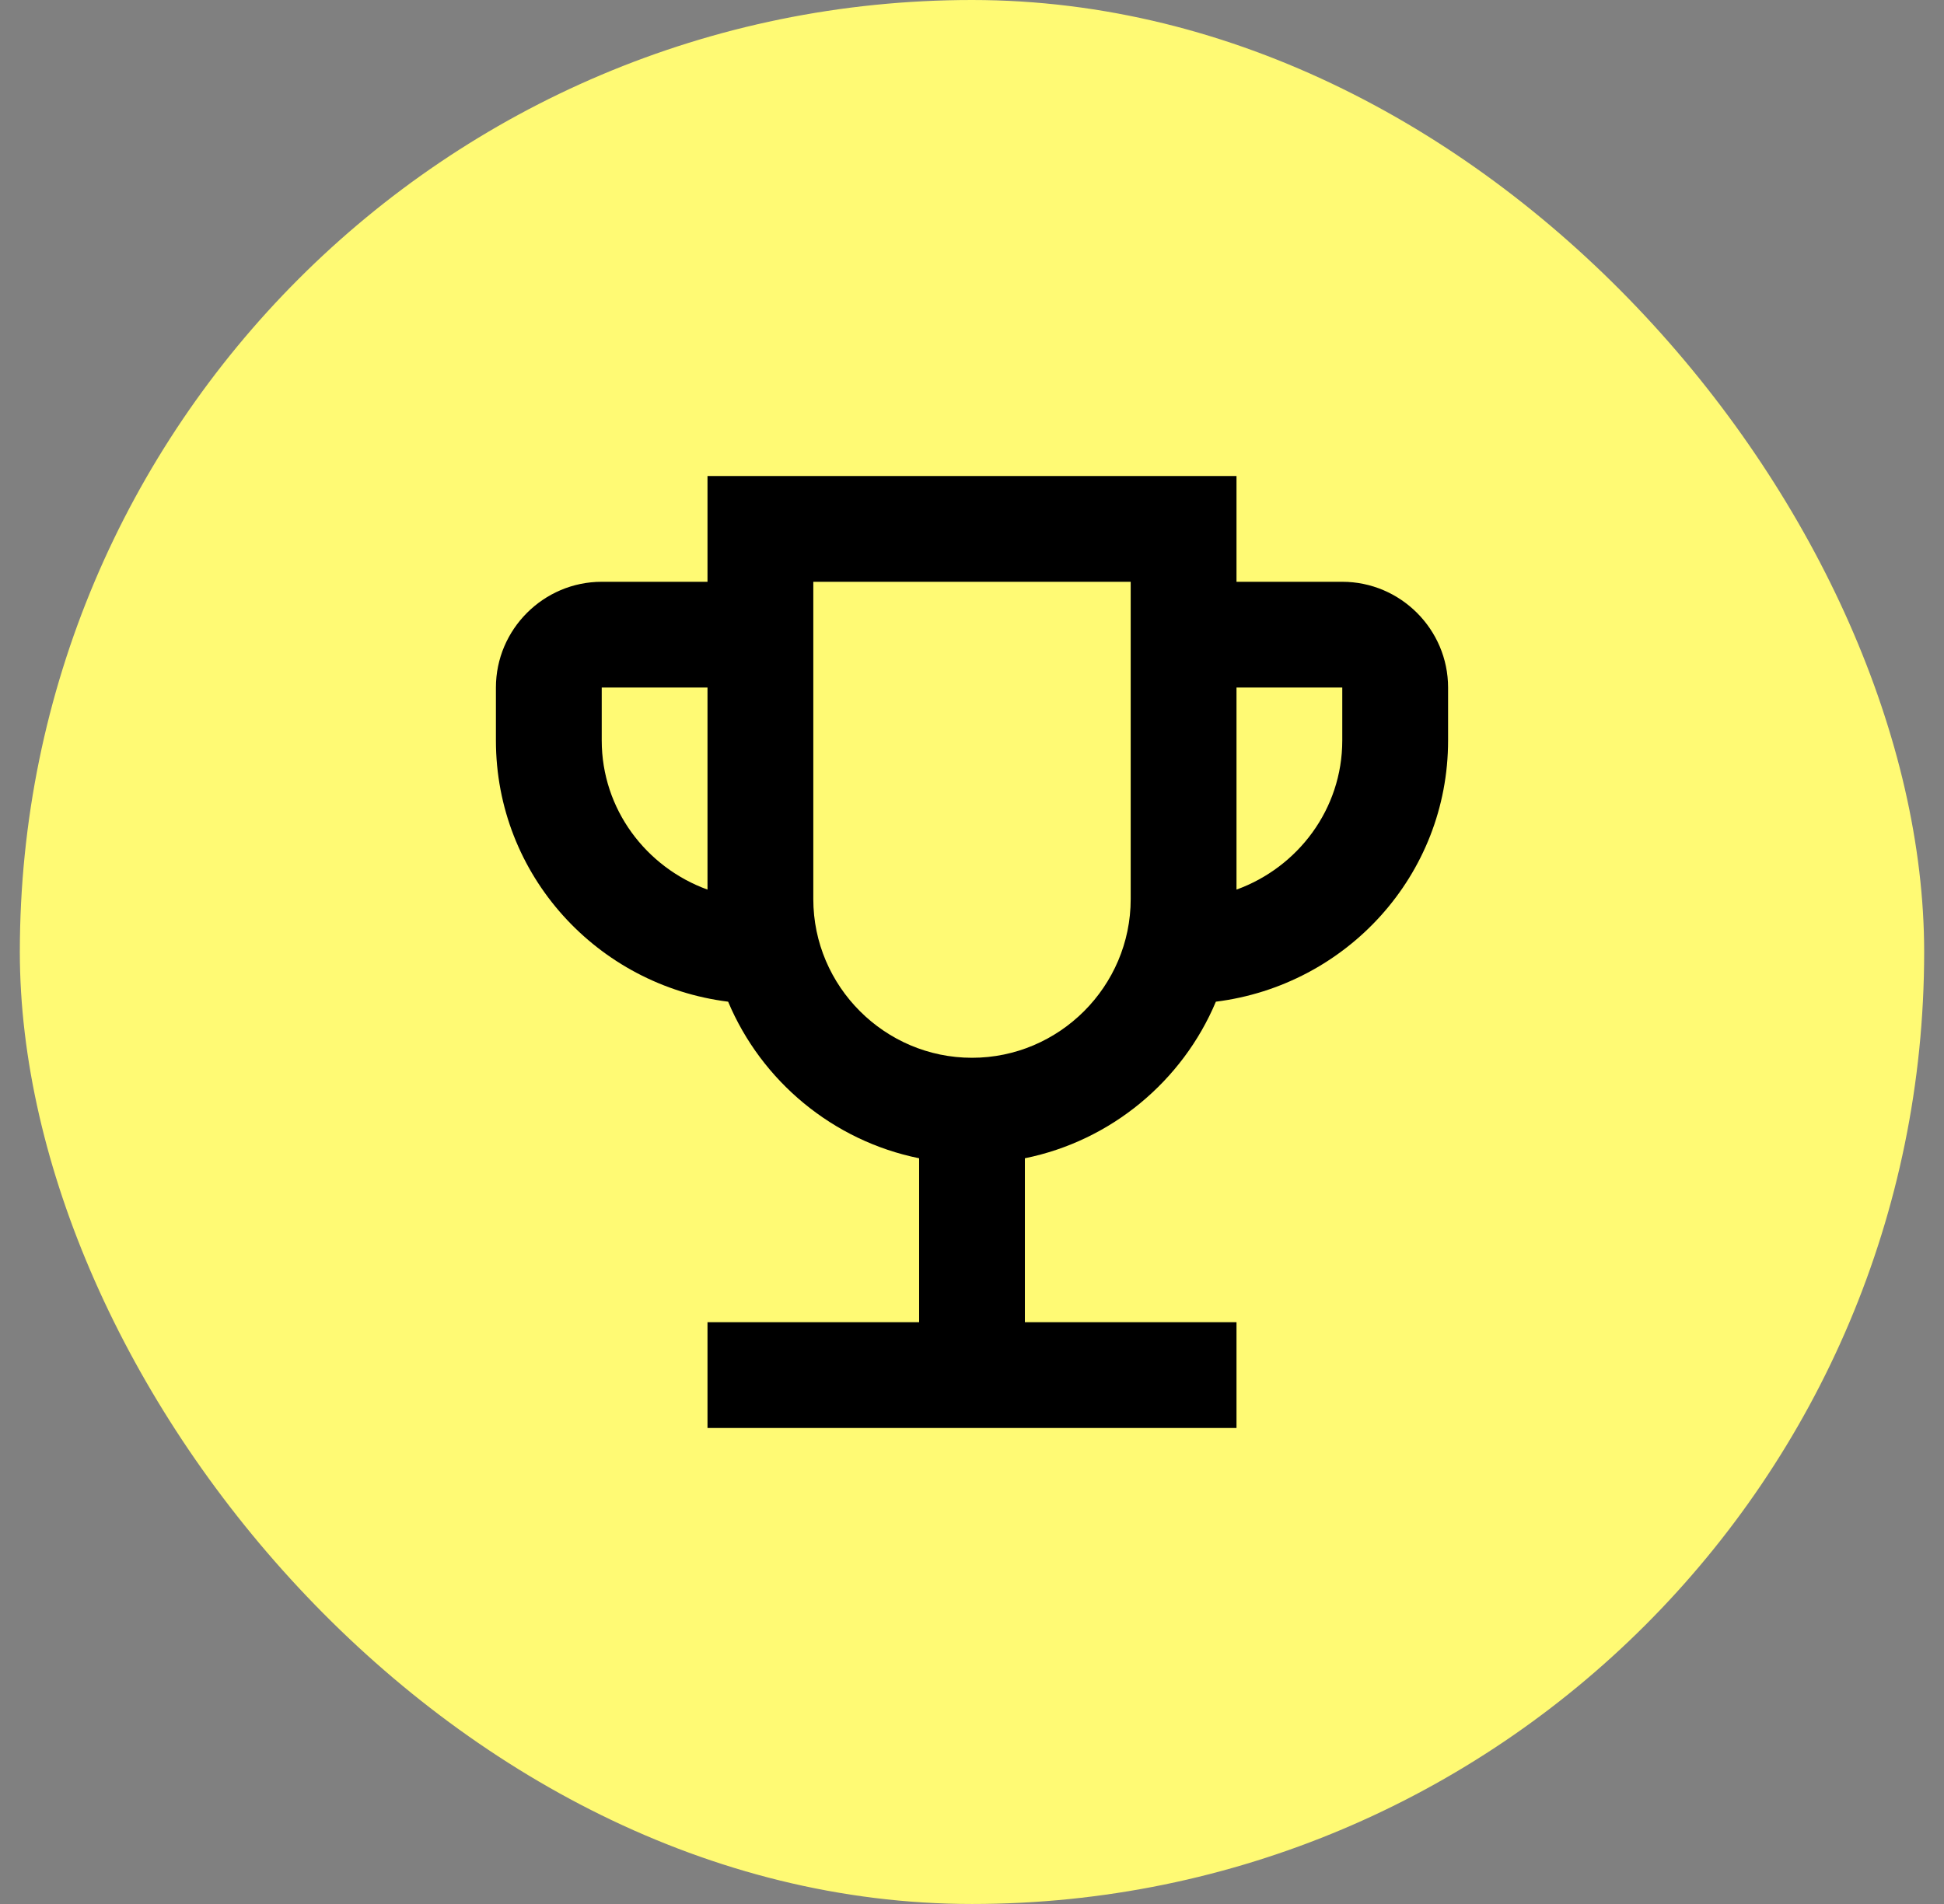
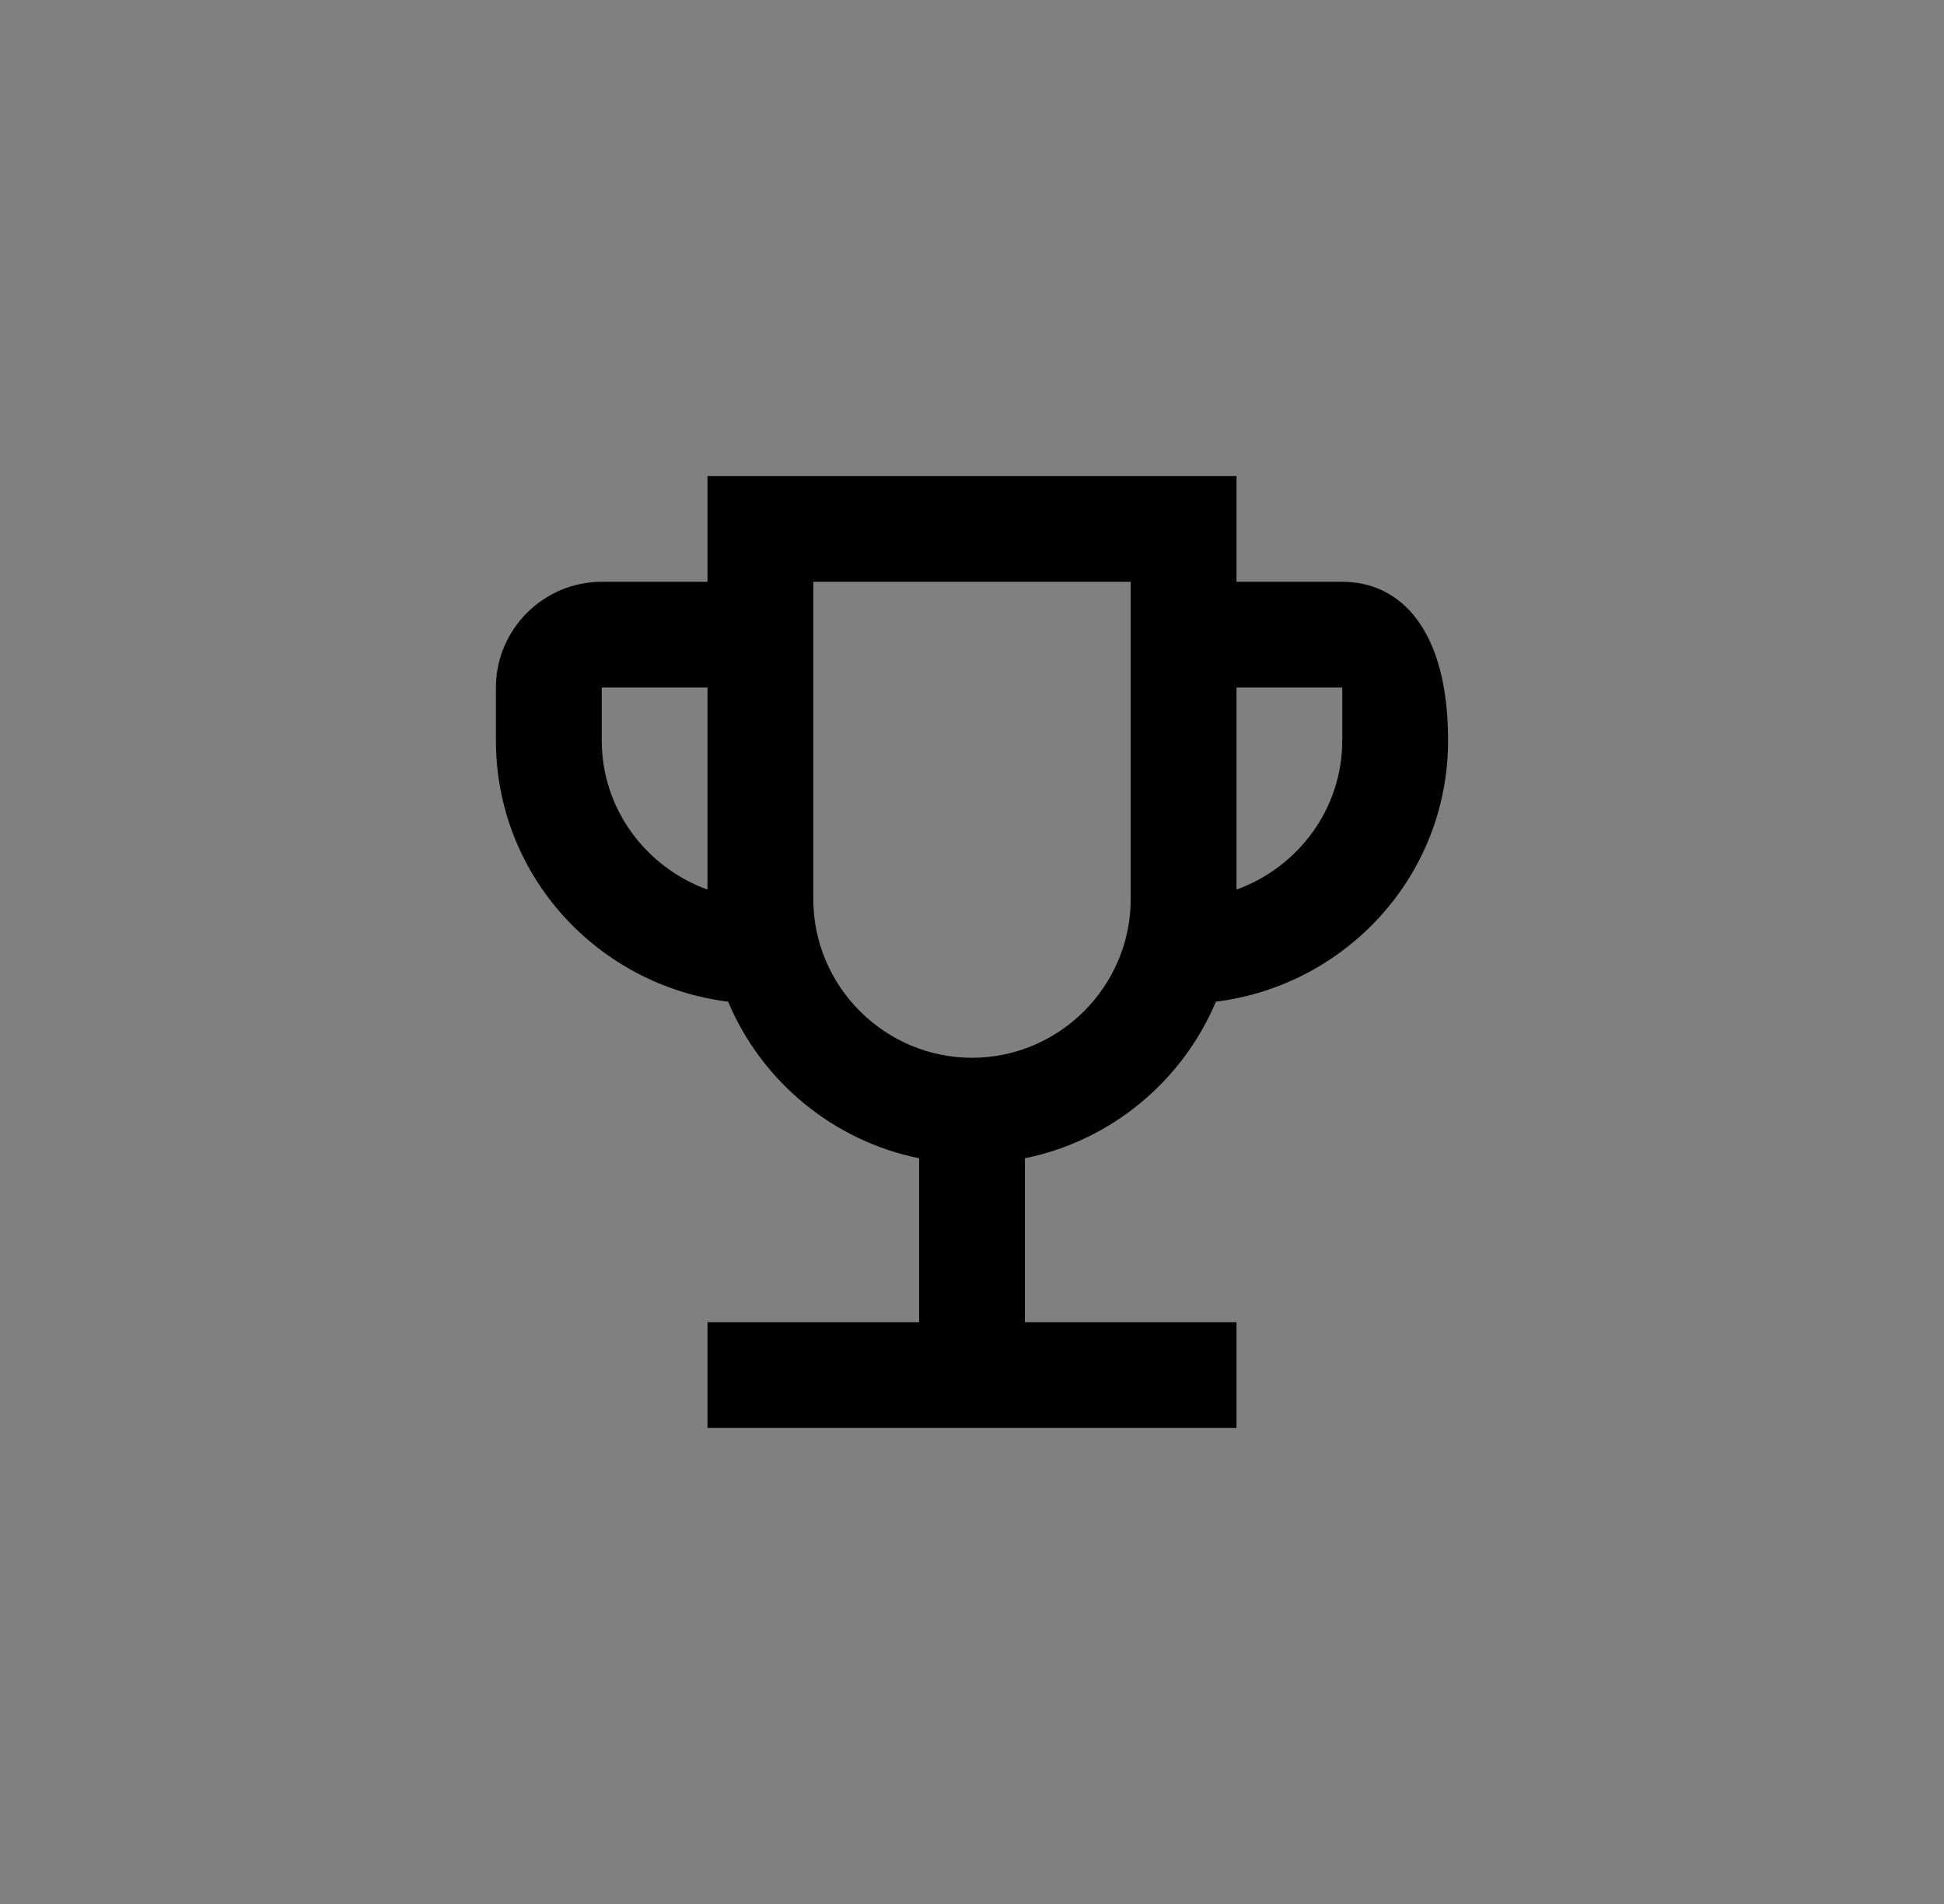
<svg xmlns="http://www.w3.org/2000/svg" width="49" height="48" viewBox="0 0 49 48" fill="none">
  <rect x="0" y="0" width="49" height="48" fill="#808080" stroke="none" />
-   <rect x="0.5" width="48" height="48" rx="24" fill="#FFFA74" />
-   <path d="M33.833 14.667H31.167V12H17.833V14.667H15.167C13.7 14.667 12.5 15.867 12.5 17.333V18.667C12.5 22.067 15.06 24.84 18.353 25.253C19.193 27.253 20.993 28.76 23.167 29.2V33.333H17.833V36H31.167V33.333H25.833V29.2C28.007 28.76 29.807 27.253 30.647 25.253C33.94 24.84 36.5 22.067 36.5 18.667V17.333C36.5 15.867 35.3 14.667 33.833 14.667ZM15.167 18.667V17.333H17.833V22.427C16.287 21.867 15.167 20.4 15.167 18.667ZM24.5 26.667C22.3 26.667 20.5 24.867 20.5 22.667V14.667H28.5V22.667C28.5 24.867 26.7 26.667 24.5 26.667ZM33.833 18.667C33.833 20.4 32.713 21.867 31.167 22.427V17.333H33.833V18.667Z" fill="black" />
+   <path d="M33.833 14.667H31.167V12H17.833V14.667H15.167C13.7 14.667 12.5 15.867 12.5 17.333V18.667C12.5 22.067 15.06 24.84 18.353 25.253C19.193 27.253 20.993 28.76 23.167 29.2V33.333H17.833V36H31.167V33.333H25.833V29.2C28.007 28.76 29.807 27.253 30.647 25.253C33.94 24.84 36.5 22.067 36.5 18.667C36.5 15.867 35.3 14.667 33.833 14.667ZM15.167 18.667V17.333H17.833V22.427C16.287 21.867 15.167 20.4 15.167 18.667ZM24.5 26.667C22.3 26.667 20.5 24.867 20.5 22.667V14.667H28.5V22.667C28.5 24.867 26.7 26.667 24.5 26.667ZM33.833 18.667C33.833 20.4 32.713 21.867 31.167 22.427V17.333H33.833V18.667Z" fill="black" />
</svg>